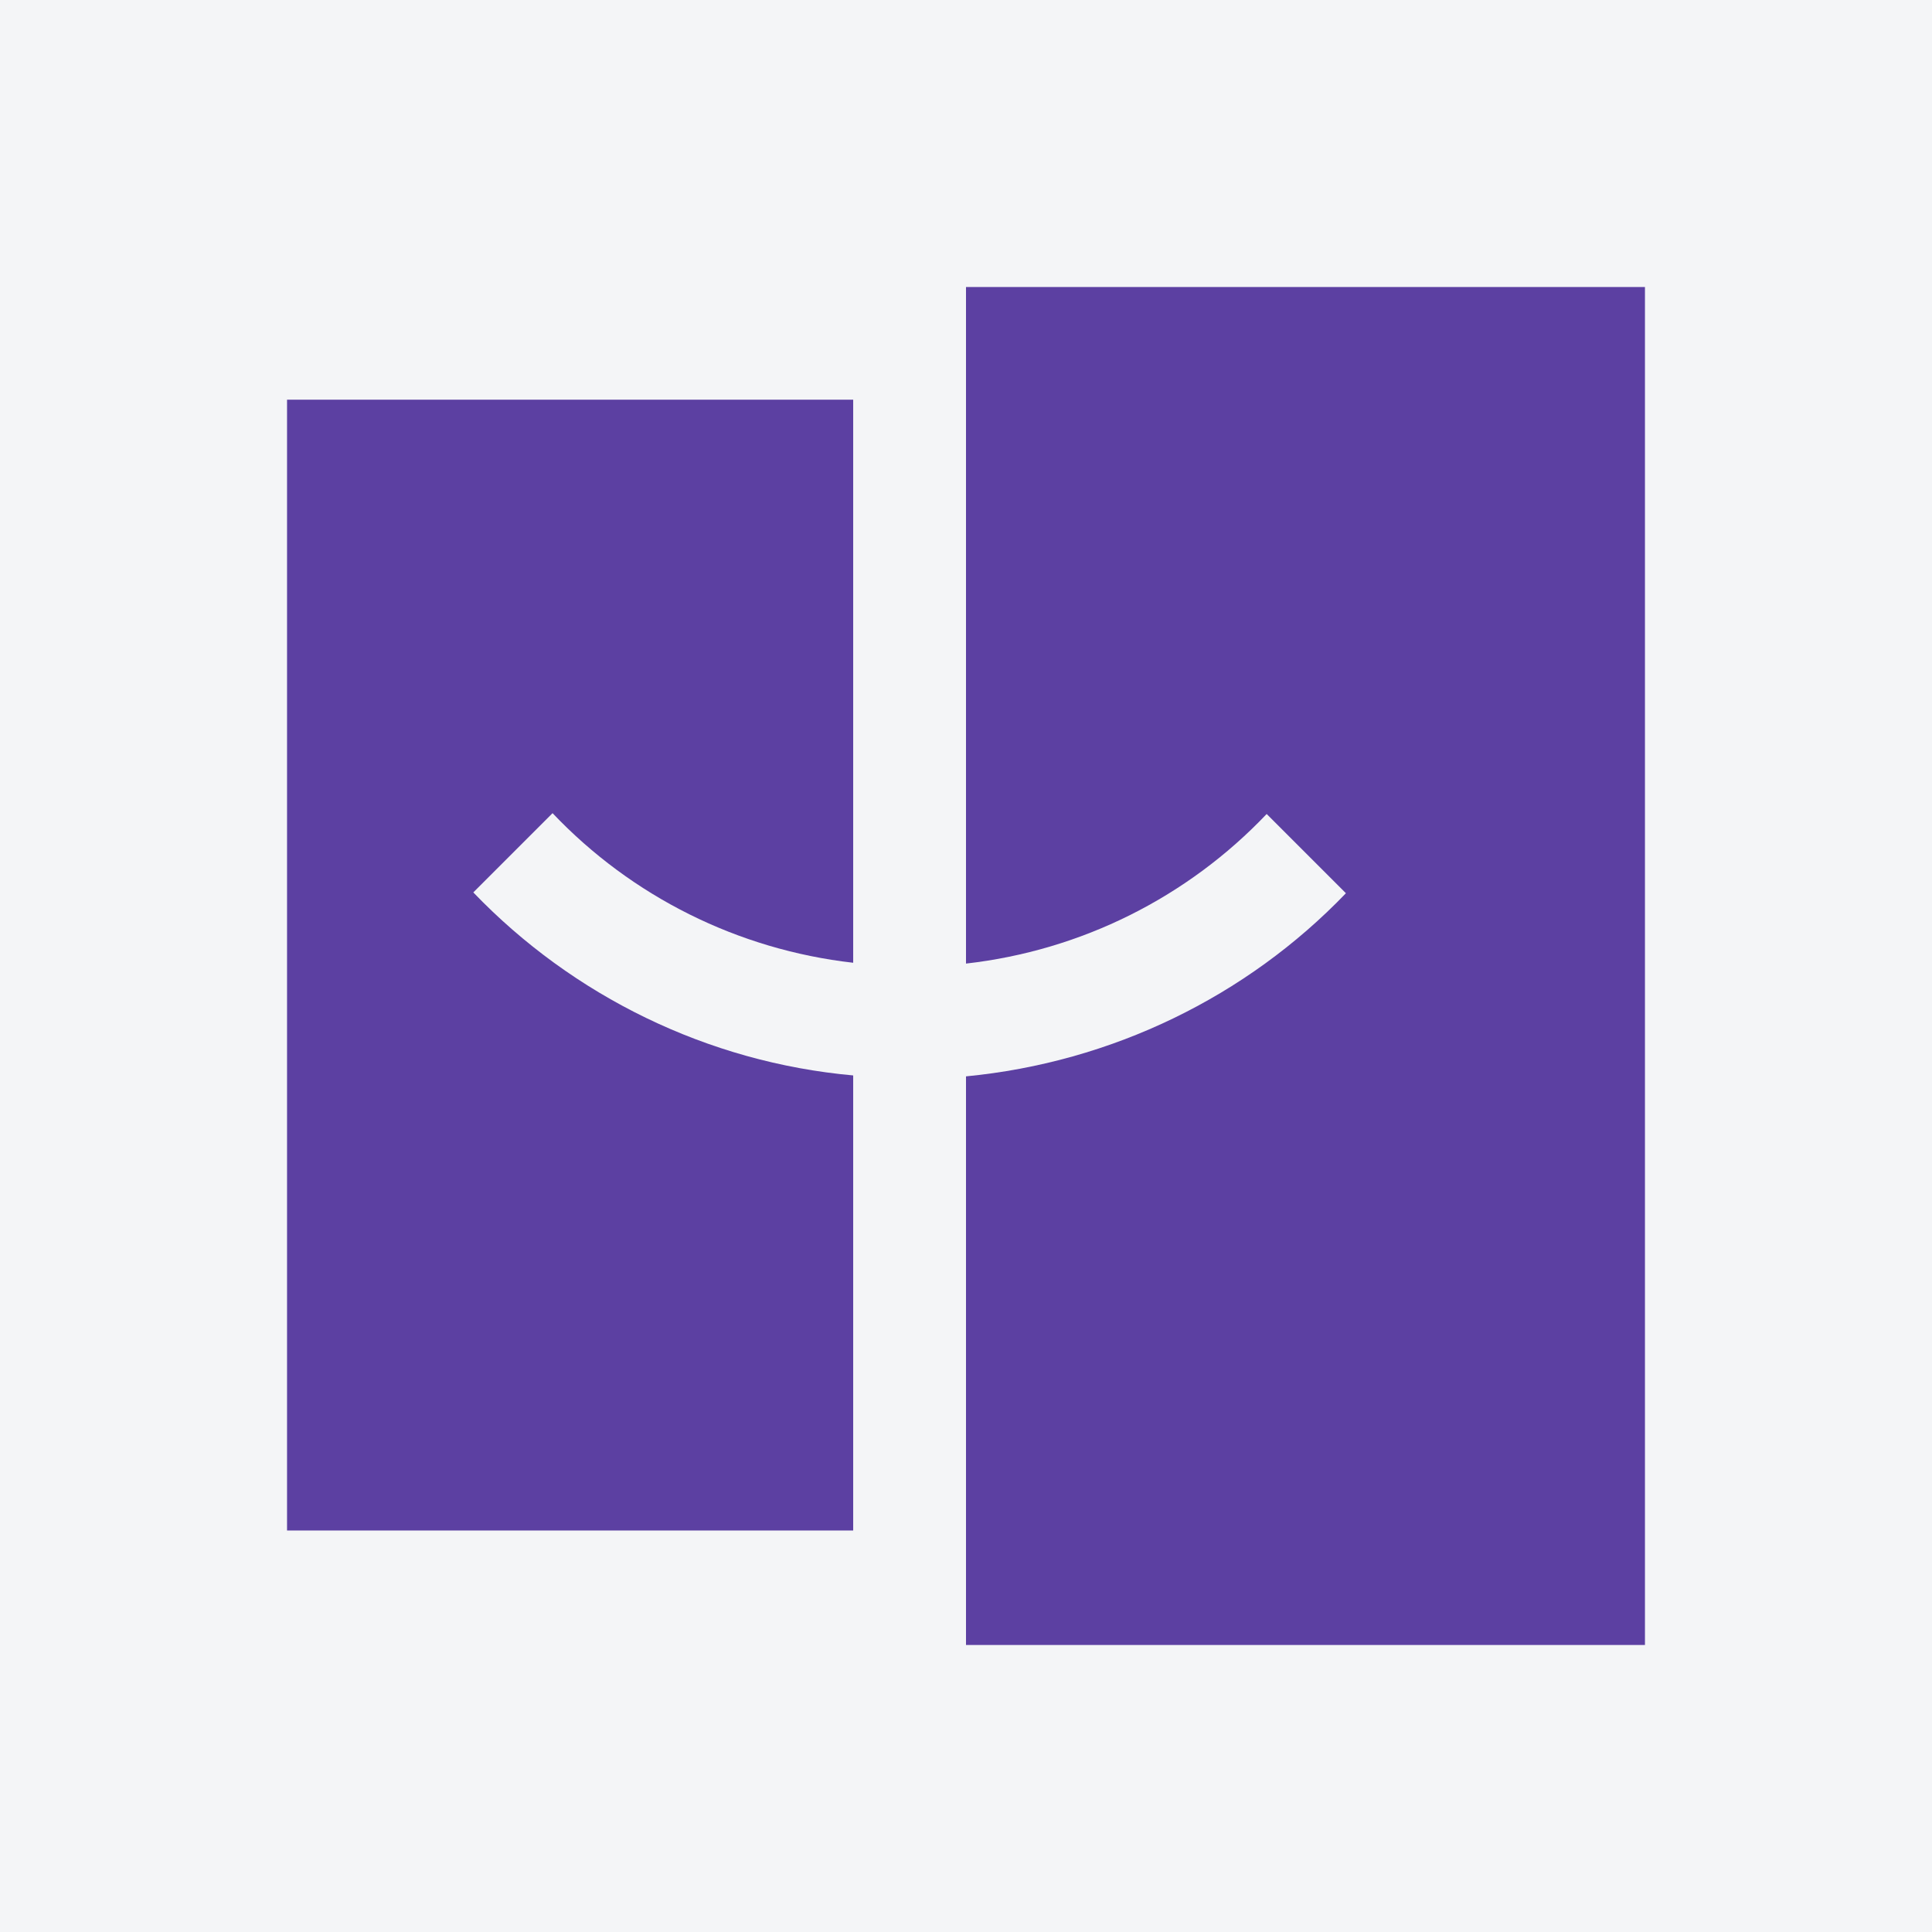
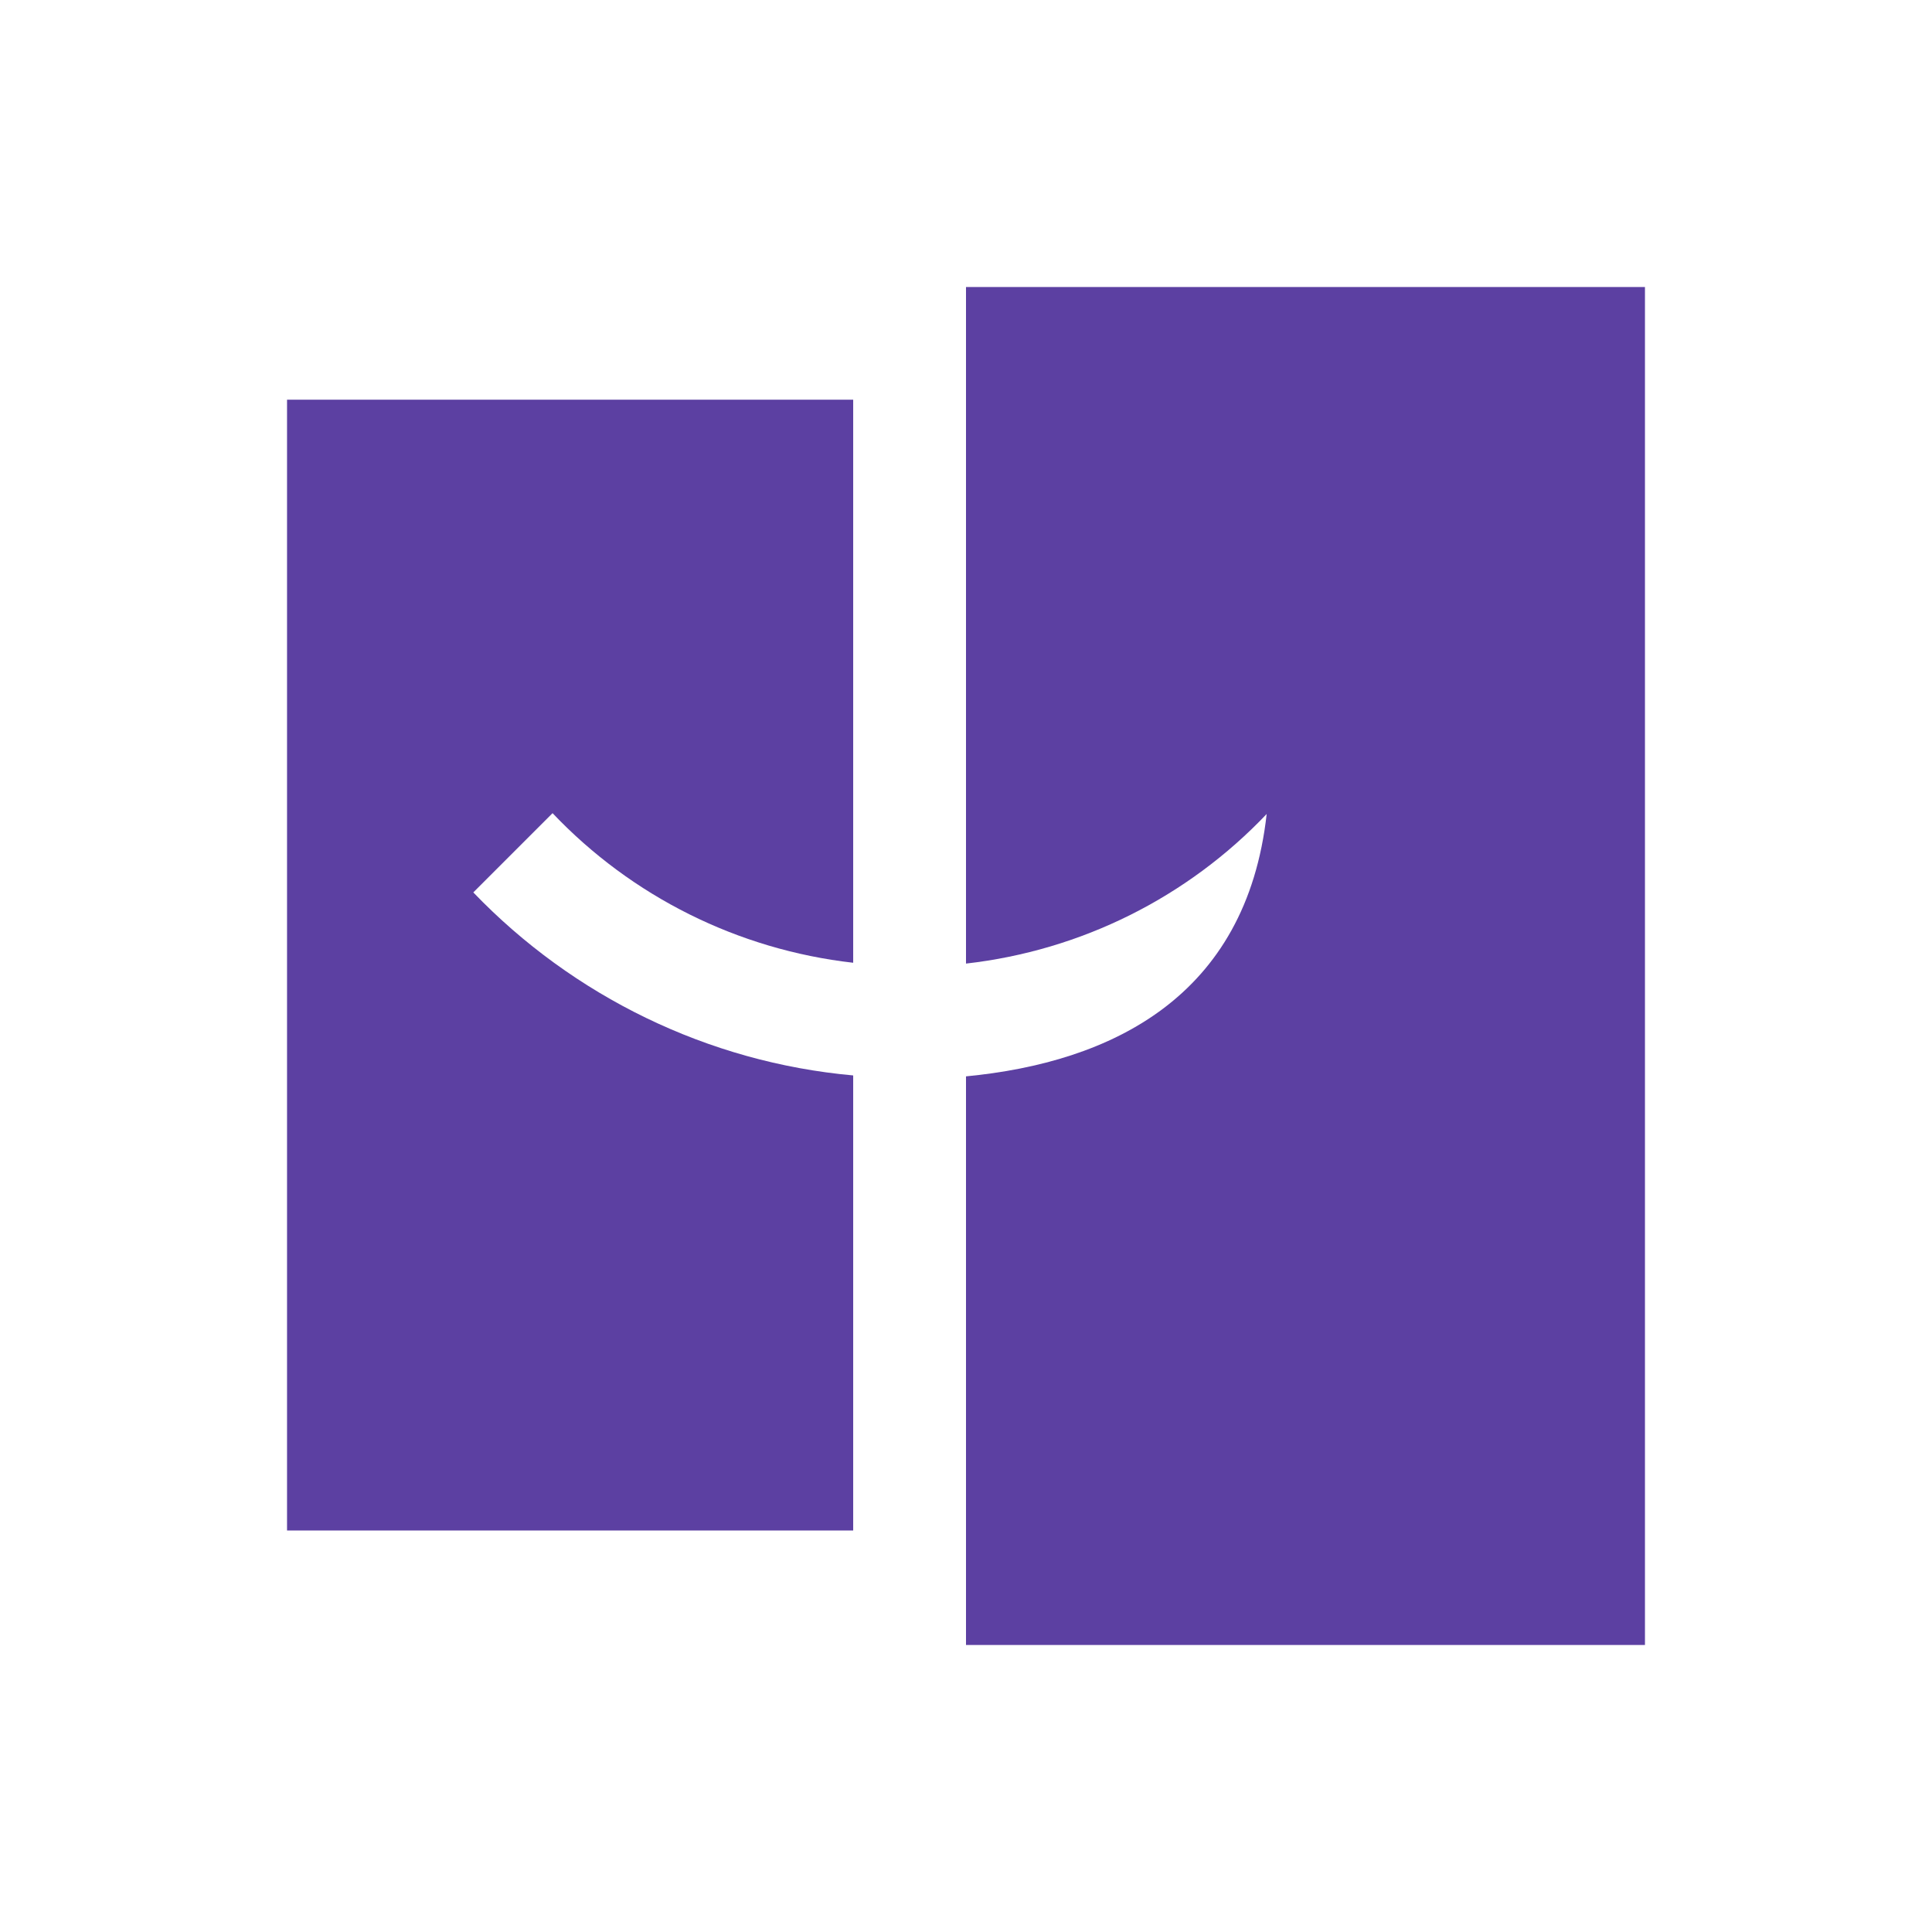
<svg xmlns="http://www.w3.org/2000/svg" width="56pt" height="56pt" viewBox="0 0 56 56" version="1.1">
  <g id="surface1">
-     <rect x="0" y="0" width="56" height="56" style="fill:rgb(95.668%,95.779%,96.777%);fill-opacity:1;stroke:none;" />
    <path style=" stroke:none;fill-rule:evenodd;fill:rgb(36.27%,25.244%,63.586%);fill-opacity:1;" d="M 24.73 11.586 L 8.32 11.586 L 8.32 44.363 L 24.73 44.363 L 24.73 31.172 C 20.516 30.793 16.609 28.875 13.719 25.867 L 16.016 23.57 C 18.312 25.988 21.395 27.527 24.73 27.906 L 24.73 11.586 " />
-     <path style=" stroke:none;fill-rule:evenodd;fill:rgb(36.27%,25.244%,63.586%);fill-opacity:1;" d="M 47.68 8.32 L 28 8.32 L 28 27.93 C 31.34 27.551 34.418 26.012 36.715 23.594 L 39.012 25.891 C 36.125 28.898 32.215 30.793 28 31.199 L 28 47.68 L 47.68 47.68 L 47.68 8.32 " />
+     <path style=" stroke:none;fill-rule:evenodd;fill:rgb(36.27%,25.244%,63.586%);fill-opacity:1;" d="M 47.68 8.32 L 28 8.32 L 28 27.93 C 31.34 27.551 34.418 26.012 36.715 23.594 C 36.125 28.898 32.215 30.793 28 31.199 L 28 47.68 L 47.68 47.68 L 47.68 8.32 " />
  </g>
</svg>